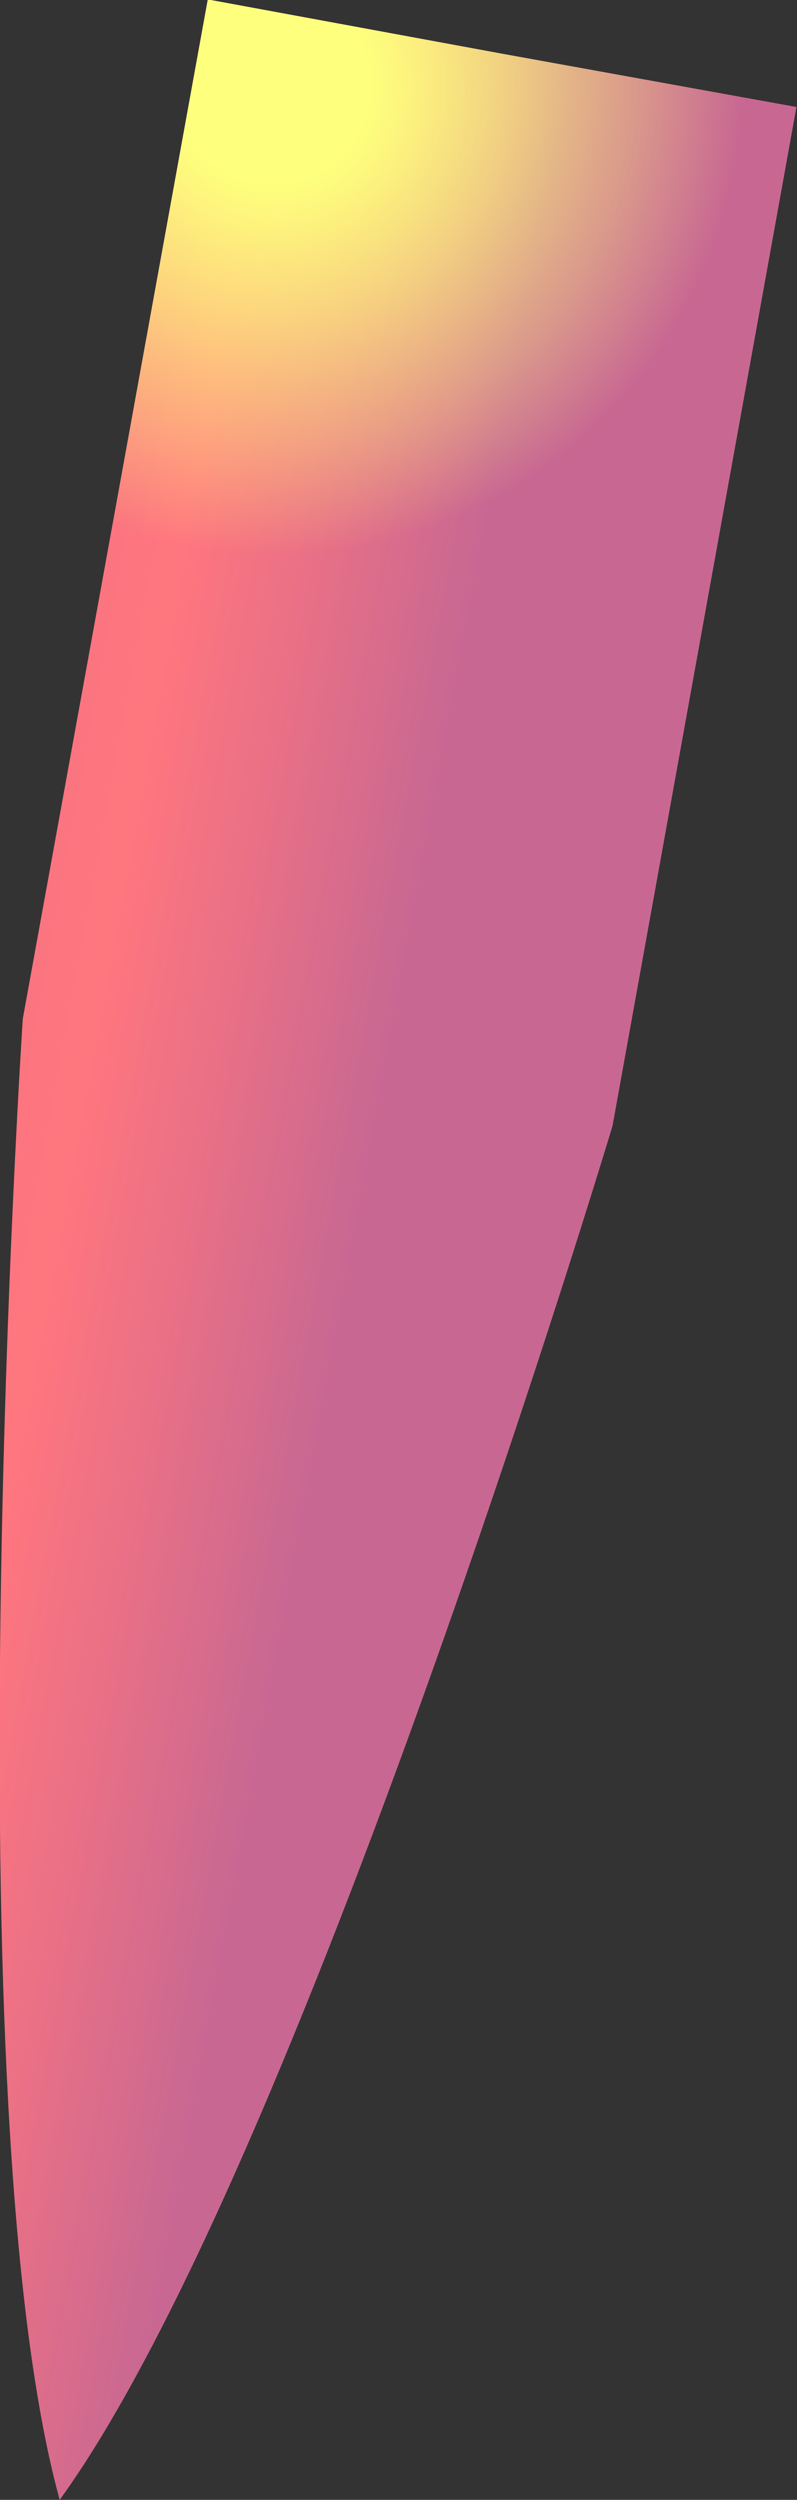
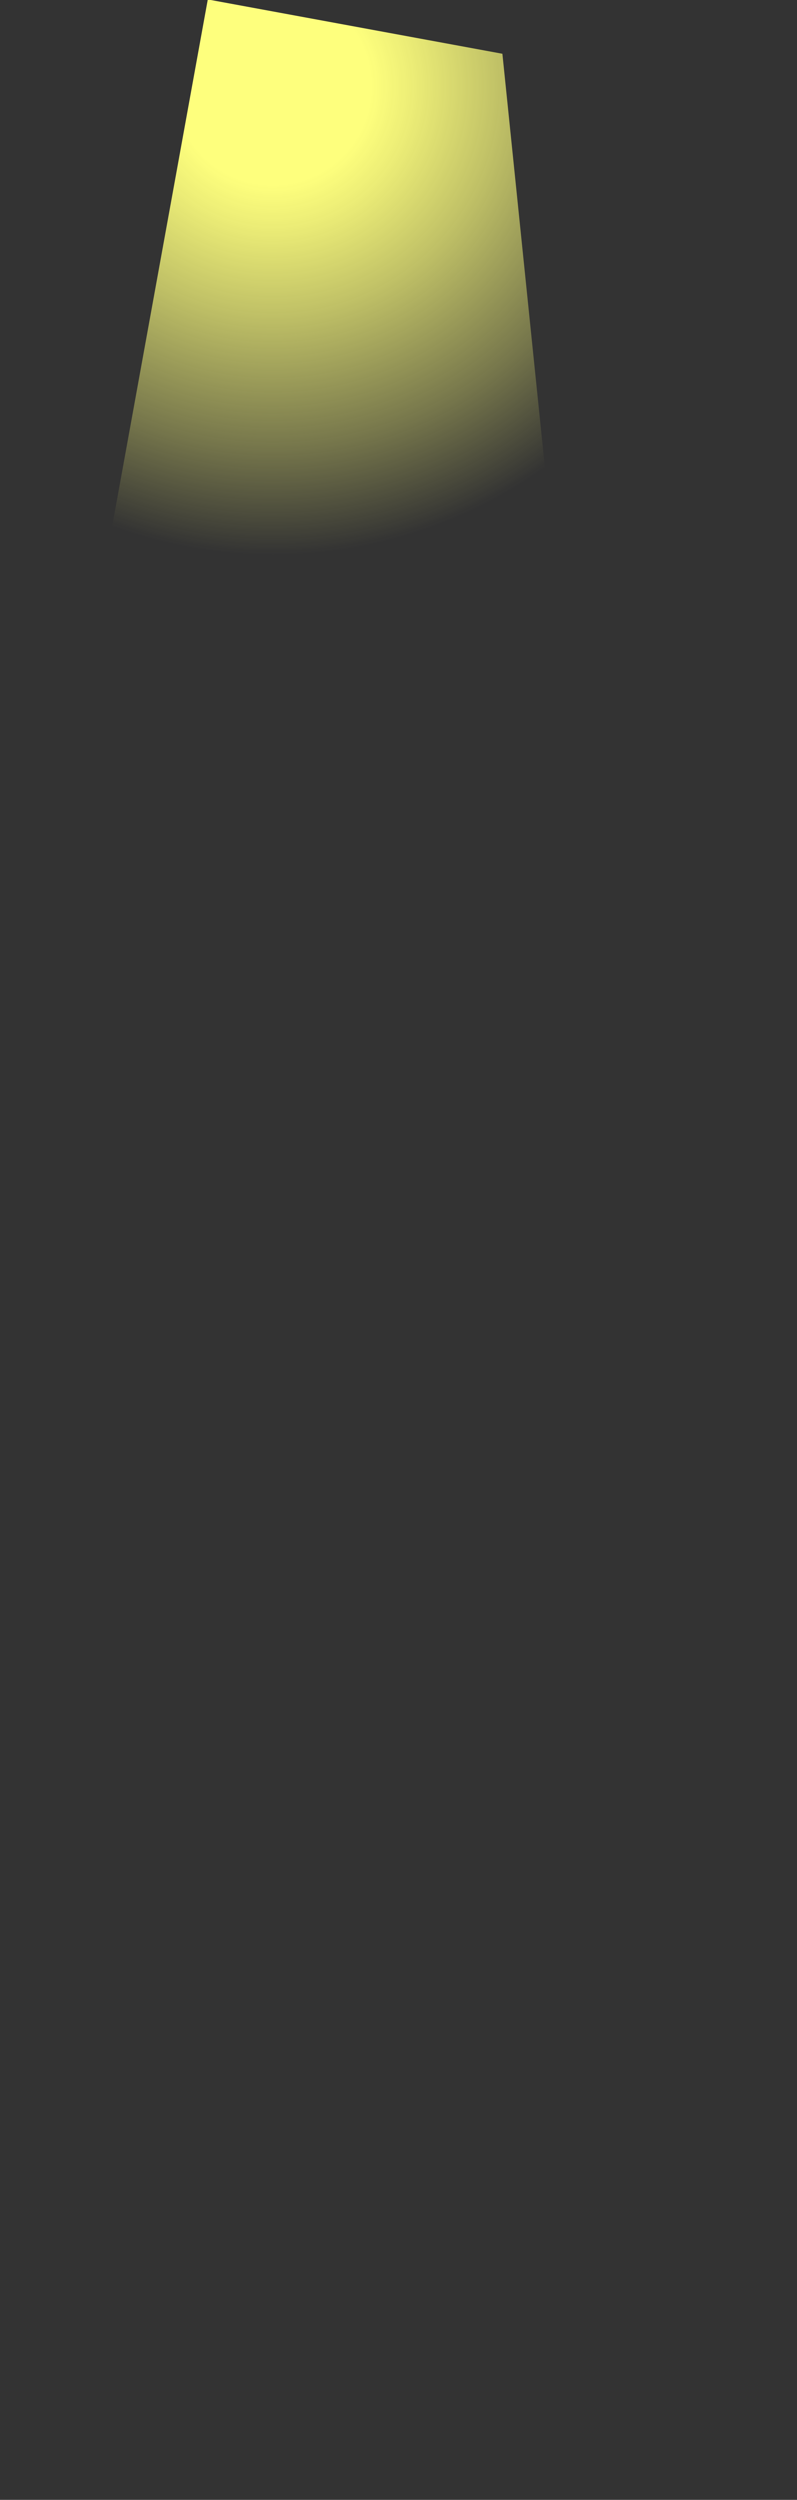
<svg xmlns="http://www.w3.org/2000/svg" id="fusée" viewBox="0 0 14.69 46.03">
  <rect x="0" y="0" width="14.69" height="46.03" fill="#333333" stroke="none" />
  <defs>
    <style>.cls-1{fill:url(#Dégradé_sans_nom_57)}.cls-2{fill:url(#Dégradé_sans_nom_72)}</style>
    <linearGradient id="Dégradé_sans_nom_57" x1="718.76" y1="635.14" x2="729.8" y2="635.14" gradientTransform="matrix(.98 .18 -.18 .98 93.14 -53.75)" gradientUnits="userSpaceOnUse">
      <stop offset="0" stop-color="#c86892" />
      <stop offset=".07" stop-color="#d56b8d" />
      <stop offset=".23" stop-color="#ec7185" />
      <stop offset=".37" stop-color="#fa7580" />
      <stop offset=".5" stop-color="#ff767e" />
      <stop offset=".72" stop-color="#e97086" />
      <stop offset="1" stop-color="#c86892" />
    </linearGradient>
    <radialGradient id="Dégradé_sans_nom_72" cx="724.45" cy="613.91" r="8.66" gradientTransform="matrix(.98 .18 -.18 .98 93.14 -53.75)" gradientUnits="userSpaceOnUse">
      <stop offset=".21" stop-color="#feff7d" />
      <stop offset=".3" stop-color="#feff7d" stop-opacity=".91" />
      <stop offset=".49" stop-color="#feff7d" stop-opacity=".69" />
      <stop offset=".77" stop-color="#feff7d" stop-opacity=".33" />
      <stop offset="1" stop-color="#feff7d" stop-opacity="0" />
    </radialGradient>
  </defs>
  <title>fire2</title>
-   <path class="cls-1" d="M696.84 677.68l-5.43-1-3.41 18.77s-1.32 20 .68 27.27c4.41-6.08 10.19-25.3 10.19-25.3l3.39-18.76z" transform="translate(-687.58 -676.69)" />
-   <path class="cls-2" d="M696.84 677.68l-5.43-1-3.41 18.77s-1.32 20 .68 27.27c4.41-6.08 10.19-25.3 10.19-25.3l3.39-18.76z" transform="translate(-687.58 -676.69)" />
+   <path class="cls-2" d="M696.84 677.68l-5.43-1-3.41 18.77s-1.32 20 .68 27.27c4.41-6.08 10.19-25.3 10.19-25.3z" transform="translate(-687.58 -676.69)" />
</svg>